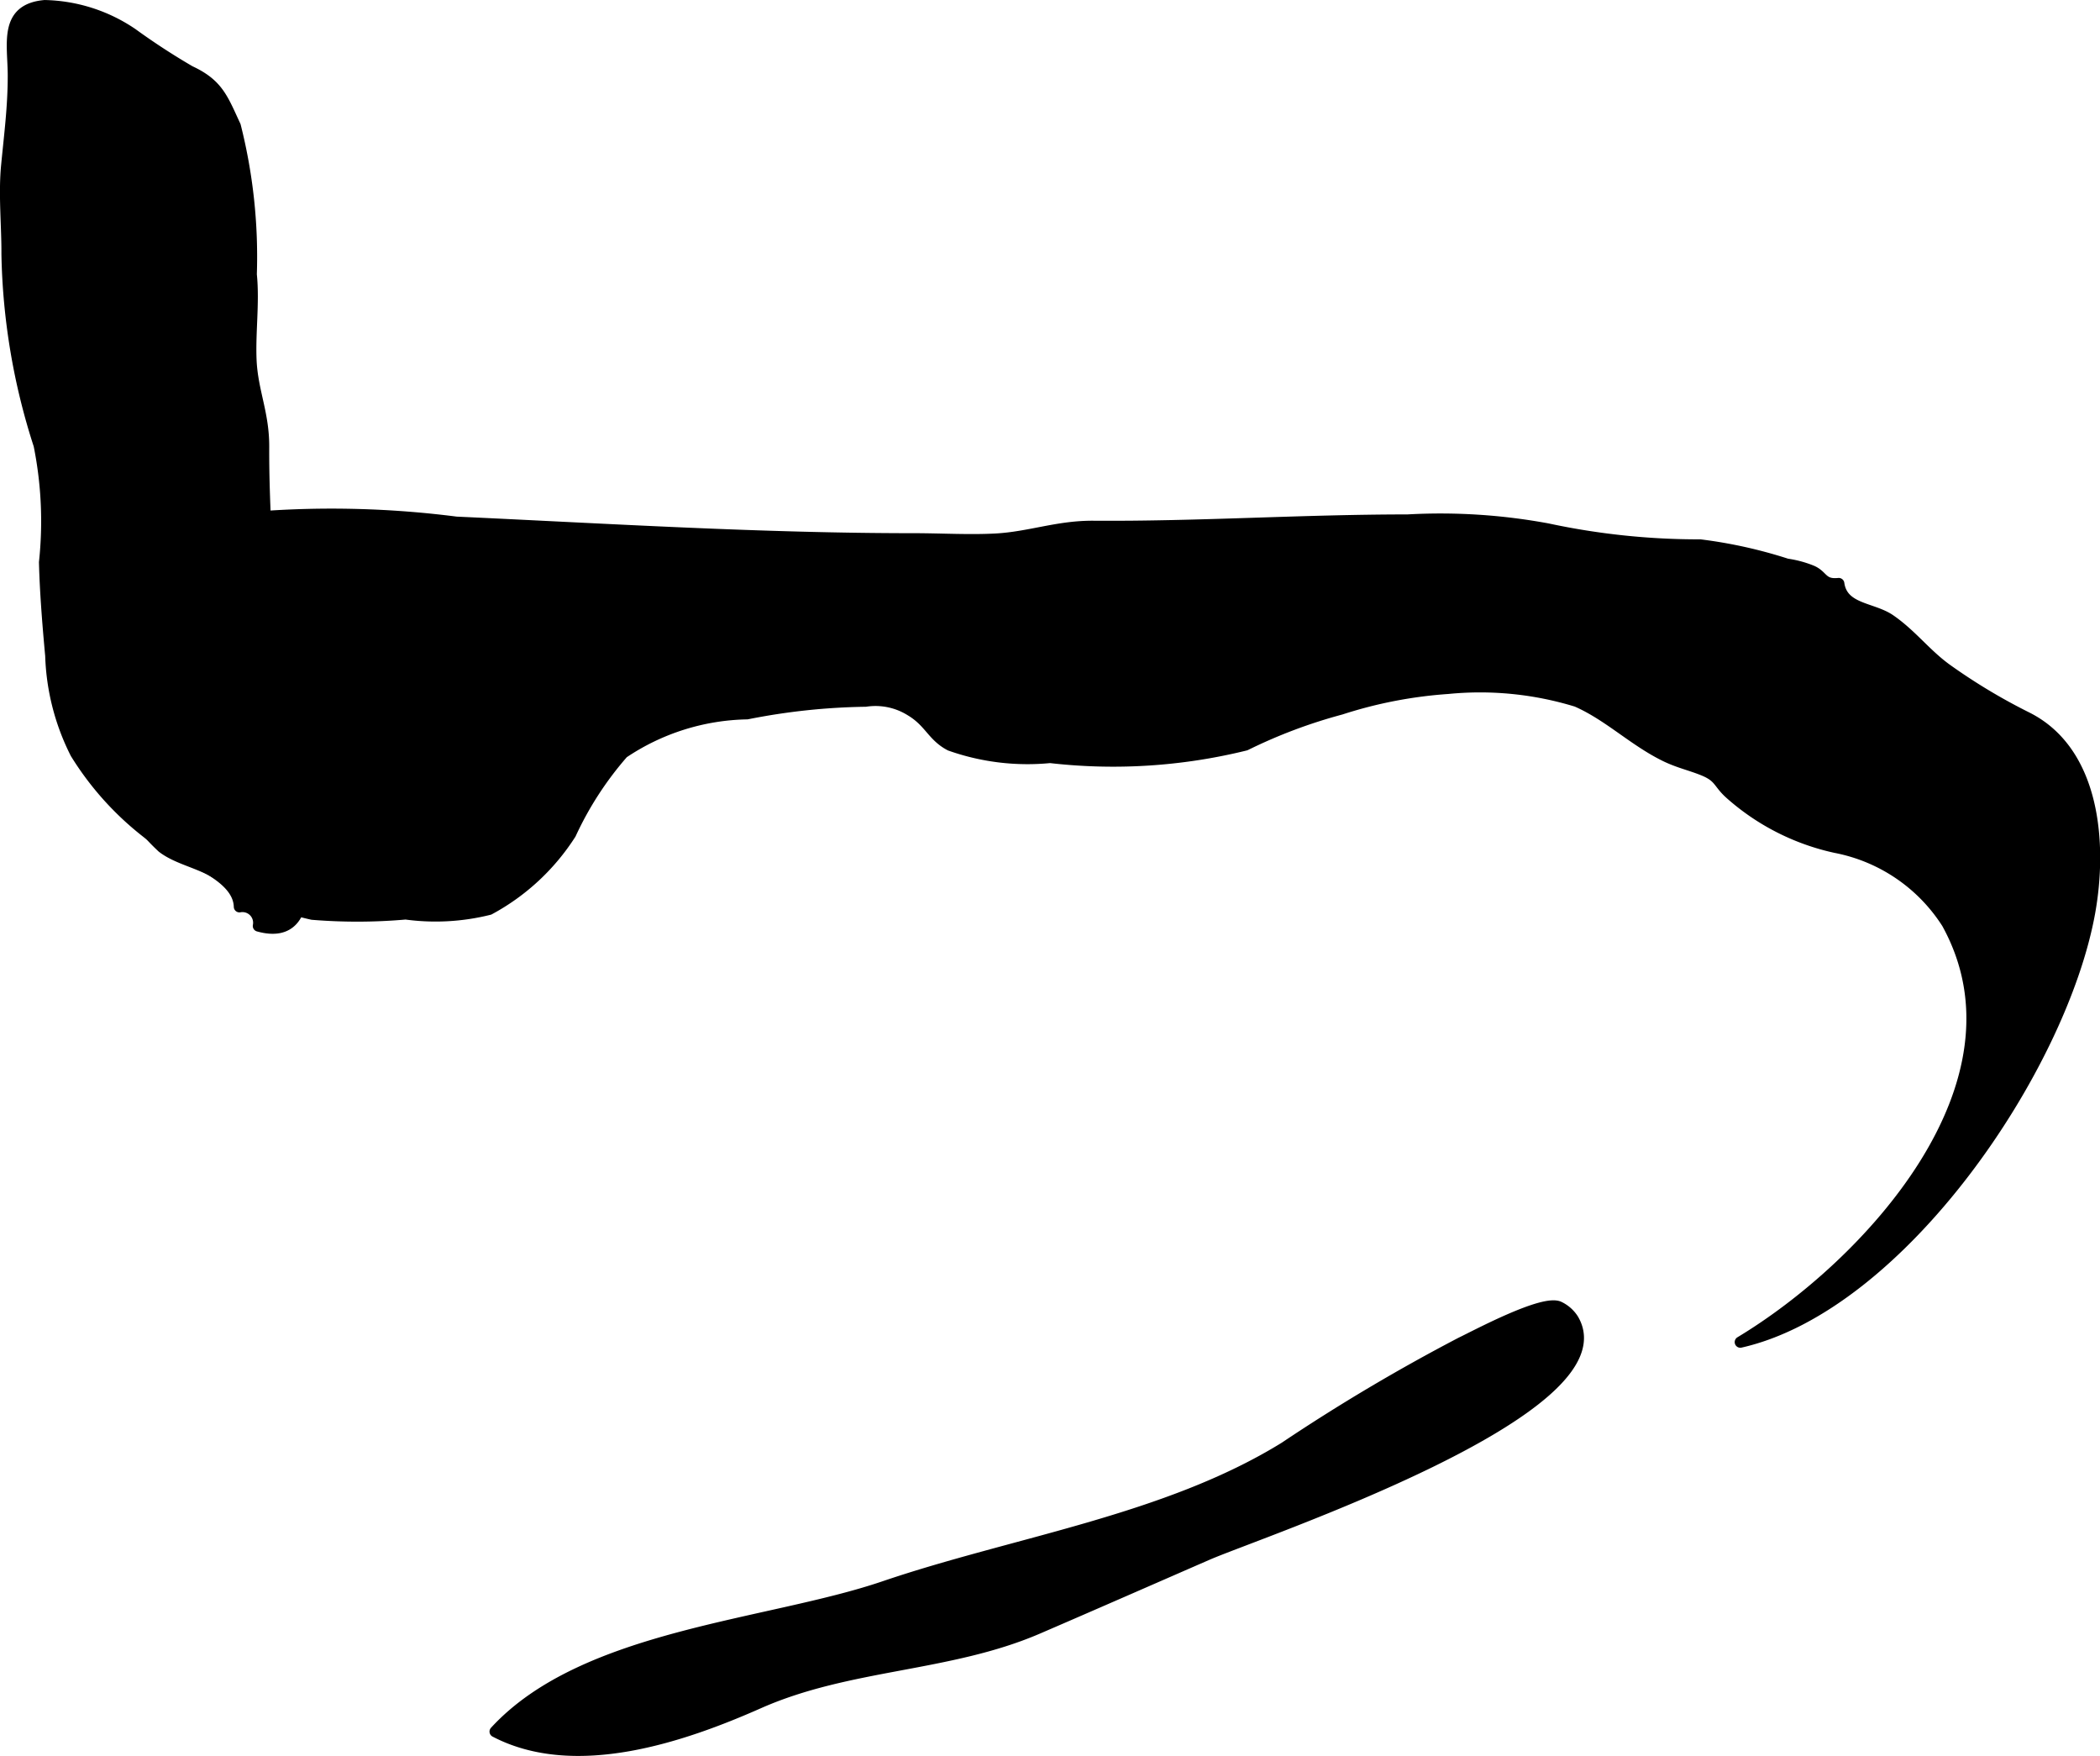
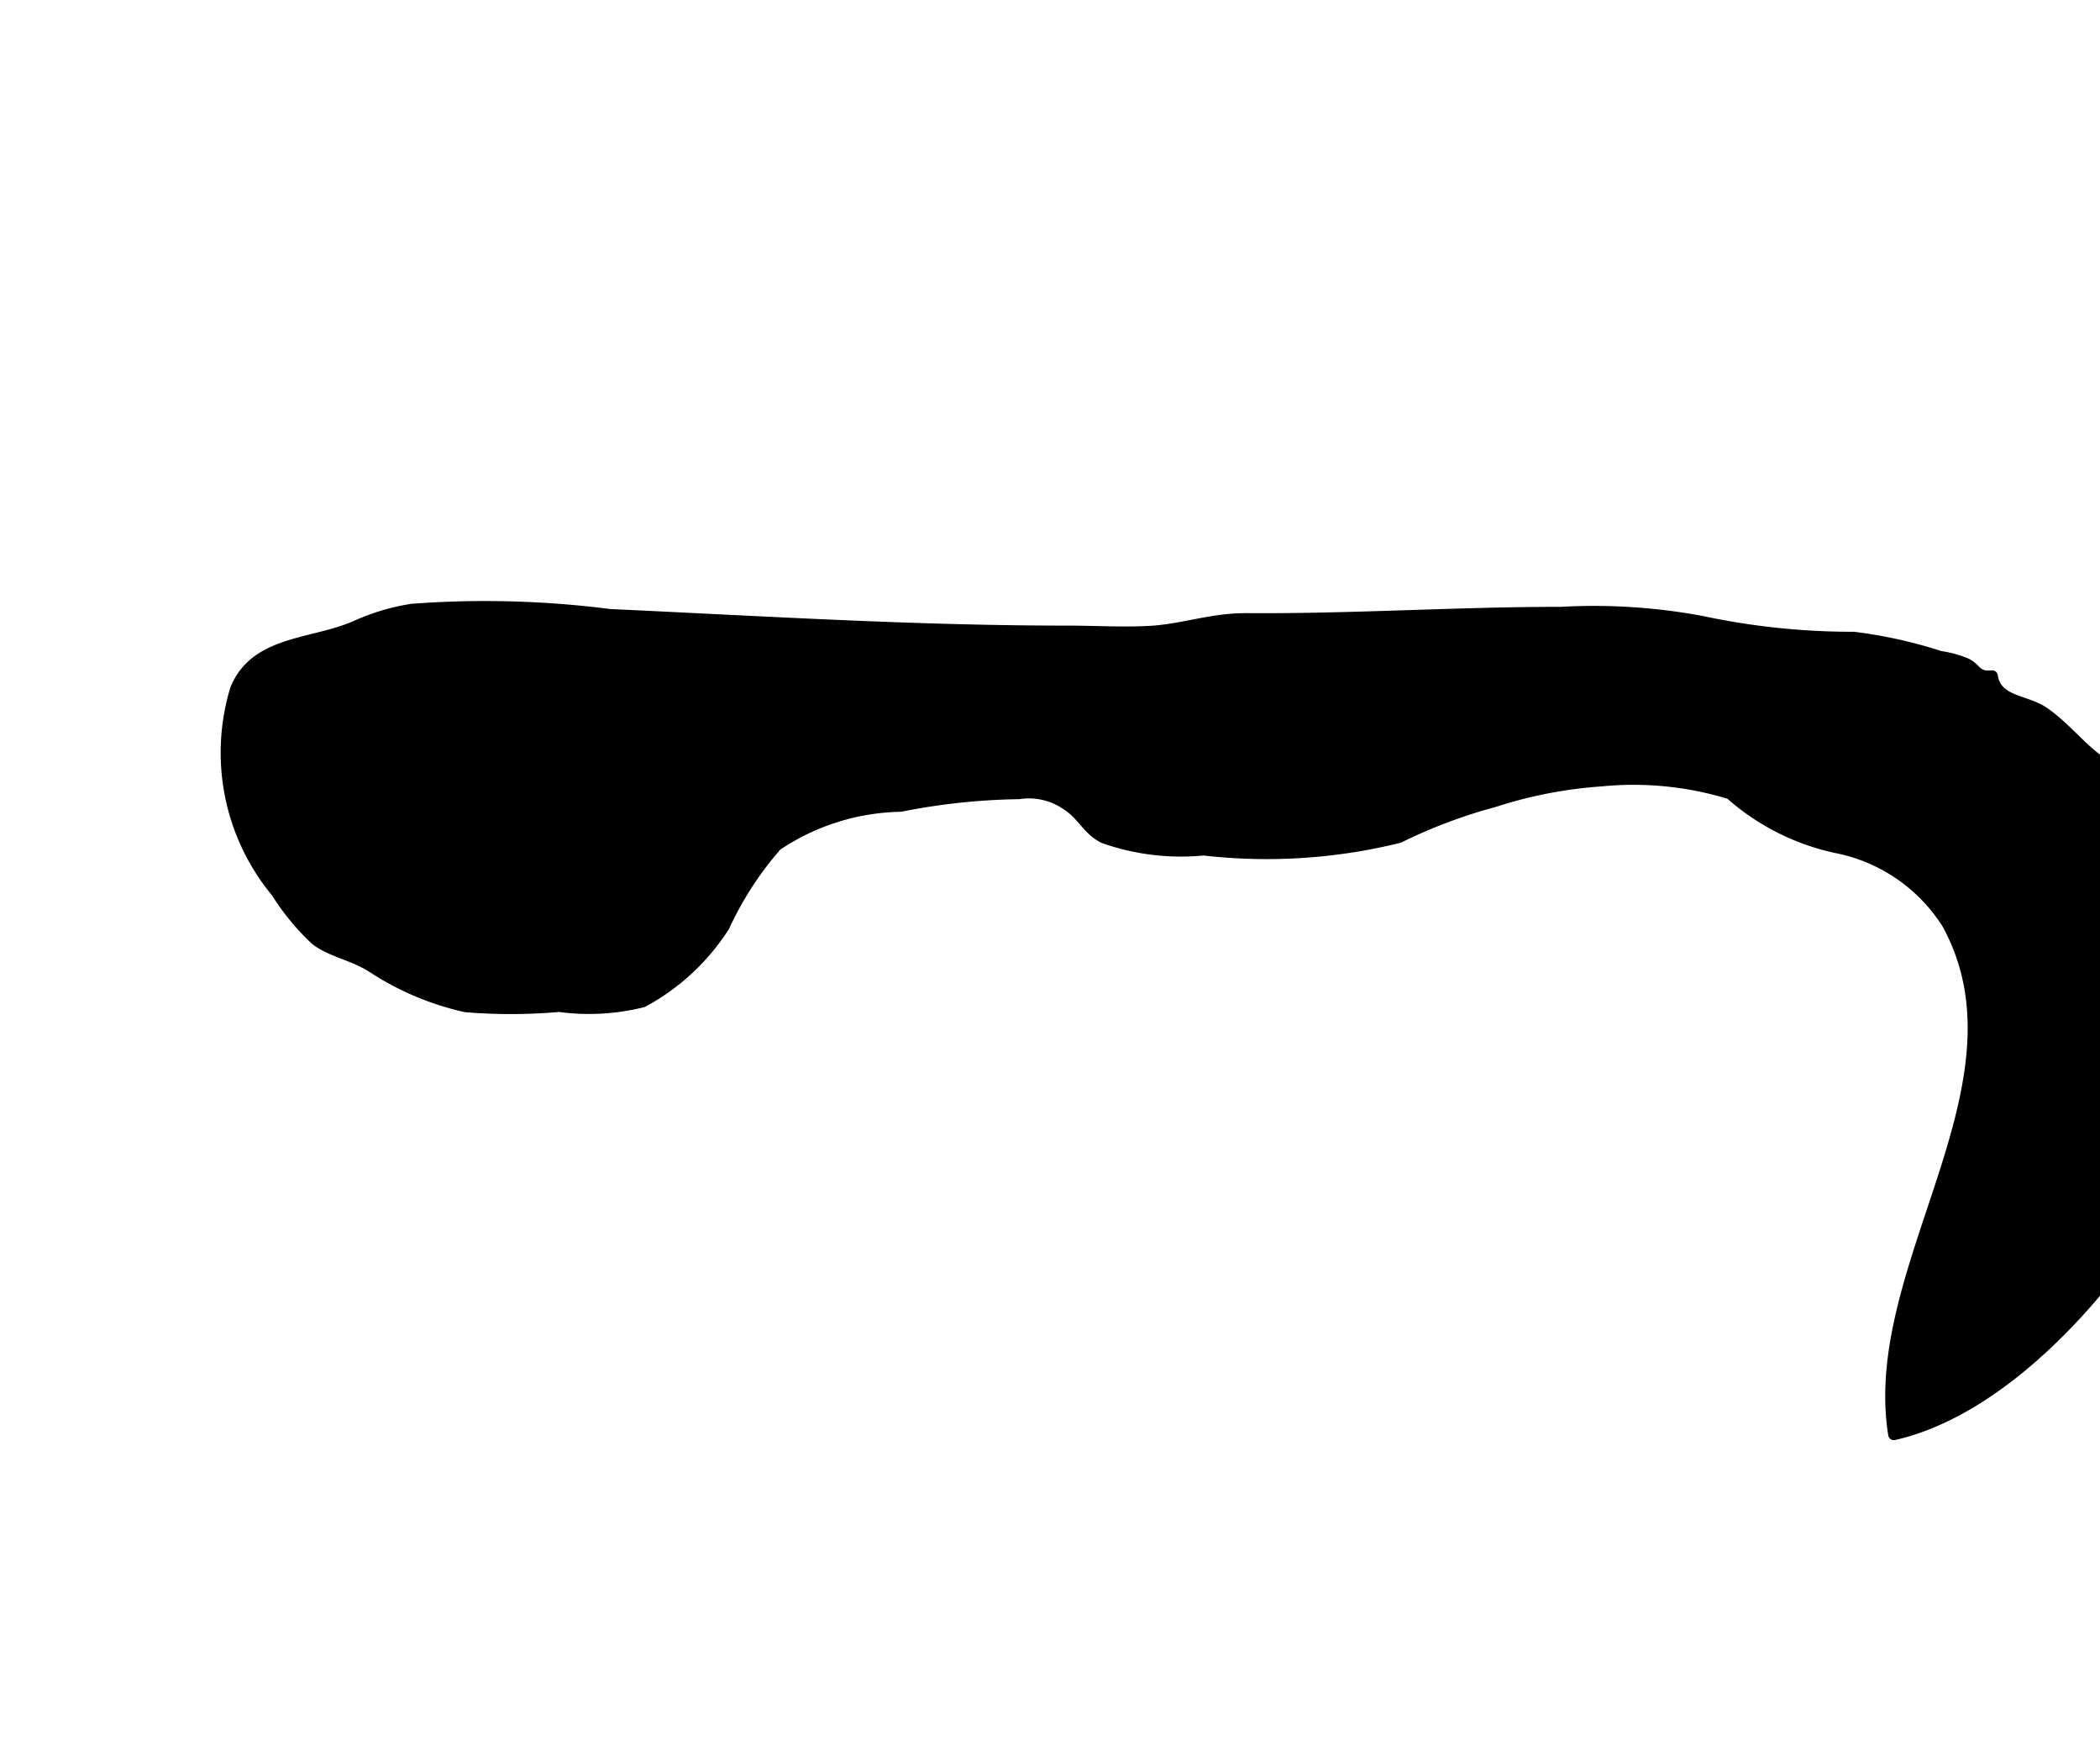
<svg xmlns="http://www.w3.org/2000/svg" version="1.1" width="9.87mm" height="8.251mm" viewBox="0 0 27.979 23.389">
  <defs>
    <style type="text/css">
      .a {
        stroke: #000;
        stroke-linecap: round;
        stroke-linejoin: round;
        stroke-width: 0.15px;
      }
    </style>
  </defs>
-   <path class="a" d="M.677,8.733l-.004-.042c-.036-.396-.069-.807-.079-1.201a5.135,5.135,0,0,0-.072-1.562,8.728,8.728,0,0,1-.428-2.541c.002-.387-.042-.803-.004-1.186.039-.406.088-.777.088-1.191,0-.424-.127-.886.418-.935a2.155,2.155,0,0,1,1.165.373,9.118,9.118,0,0,0,.769.501c.375.174.435.366.604.729a7.1,7.1,0,0,1,.213,1.977c.039.385-.022.783-.002,1.169.024.403.169.69.167,1.128-.004.844.071,1.657.083,2.493a6.752,6.752,0,0,0,.234,1.254c.07.359.049.7.095,1.062.055.436.401,1.819-.481,1.573a.217.217,0,0,0-.253-.256c-.012-.438-.756-.643-1.053-.857a4.005,4.005,0,0,1-1.127-1.187A3.086,3.086,0,0,1,.677,8.733Z" />
-   <path class="a" d="M25.943,12.297a2.27,2.27,0,0,0-1.485-1.01,3.106,3.106,0,0,1-1.406-.715c-.165-.148-.135-.225-.365-.317-.167-.067-.328-.101-.504-.188-.422-.208-.751-.54-1.176-.726a4.39,4.39,0,0,0-1.718-.172,5.941,5.941,0,0,0-1.425.276,6.9,6.9,0,0,0-1.27.478,7.353,7.353,0,0,1-2.603.166,3.086,3.086,0,0,1-1.331-.162c-.236-.123-.272-.311-.526-.463a.884.884,0,0,0-.602-.125,8.659,8.659,0,0,0-1.579.168,3.055,3.055,0,0,0-1.652.522,4.478,4.478,0,0,0-.699,1.077,2.941,2.941,0,0,1-1.084,1.006,2.942,2.942,0,0,1-1.113.061,7.354,7.354,0,0,1-1.244.004,3.749,3.749,0,0,1-1.246-.527c-.251-.161-.546-.205-.752-.364a3.176,3.176,0,0,1-.521-.632,2.909,2.909,0,0,1-.547-2.703c.268-.658,1.042-.586,1.621-.85a2.86,2.86,0,0,1,.73-.215,13.029,13.029,0,0,1,2.632.07c2.041.094,4.057.221,6.098.221.361,0,.731.023,1.091.004.454-.025.825-.174,1.305-.17,1.395.01,2.775-.084,4.181-.084a7.829,7.829,0,0,1,1.867.119,9.609,9.609,0,0,0,2.032.213,6.247,6.247,0,0,1,1.154.256,1.417,1.417,0,0,1,.329.088c.156.064.137.193.363.17.049.346.443.32.682.483.291.2.48.464.766.667a7.872,7.872,0,0,0,1.051.631c.923.457,1.004,1.705.844,2.596-.372,2.07-2.516,5.243-4.654,5.727C24.872,16.863,27.129,14.447,25.943,12.297Z" />
-   <path class="a" d="M20.958,17.573a.453.453,0,0,0-.182-.162c-.203-.108-1.111.38-1.306.473a25.037,25.037,0,0,0-2.352,1.396c-1.577.975-3.603,1.264-5.339,1.855-1.548.526-3.998.641-5.182,1.93,1.067.558,2.5.068,3.518-.383,1.2-.529,2.531-.482,3.713-.992.752-.324,1.508-.656,2.261-.984C16.778,20.406,21.672,18.772,20.958,17.573Z" />
+   <path class="a" d="M25.943,12.297a2.27,2.27,0,0,0-1.485-1.01,3.106,3.106,0,0,1-1.406-.715a4.39,4.39,0,0,0-1.718-.172,5.941,5.941,0,0,0-1.425.276,6.9,6.9,0,0,0-1.27.478,7.353,7.353,0,0,1-2.603.166,3.086,3.086,0,0,1-1.331-.162c-.236-.123-.272-.311-.526-.463a.884.884,0,0,0-.602-.125,8.659,8.659,0,0,0-1.579.168,3.055,3.055,0,0,0-1.652.522,4.478,4.478,0,0,0-.699,1.077,2.941,2.941,0,0,1-1.084,1.006,2.942,2.942,0,0,1-1.113.061,7.354,7.354,0,0,1-1.244.004,3.749,3.749,0,0,1-1.246-.527c-.251-.161-.546-.205-.752-.364a3.176,3.176,0,0,1-.521-.632,2.909,2.909,0,0,1-.547-2.703c.268-.658,1.042-.586,1.621-.85a2.86,2.86,0,0,1,.73-.215,13.029,13.029,0,0,1,2.632.07c2.041.094,4.057.221,6.098.221.361,0,.731.023,1.091.004.454-.025.825-.174,1.305-.17,1.395.01,2.775-.084,4.181-.084a7.829,7.829,0,0,1,1.867.119,9.609,9.609,0,0,0,2.032.213,6.247,6.247,0,0,1,1.154.256,1.417,1.417,0,0,1,.329.088c.156.064.137.193.363.17.049.346.443.32.682.483.291.2.48.464.766.667a7.872,7.872,0,0,0,1.051.631c.923.457,1.004,1.705.844,2.596-.372,2.07-2.516,5.243-4.654,5.727C24.872,16.863,27.129,14.447,25.943,12.297Z" />
</svg>